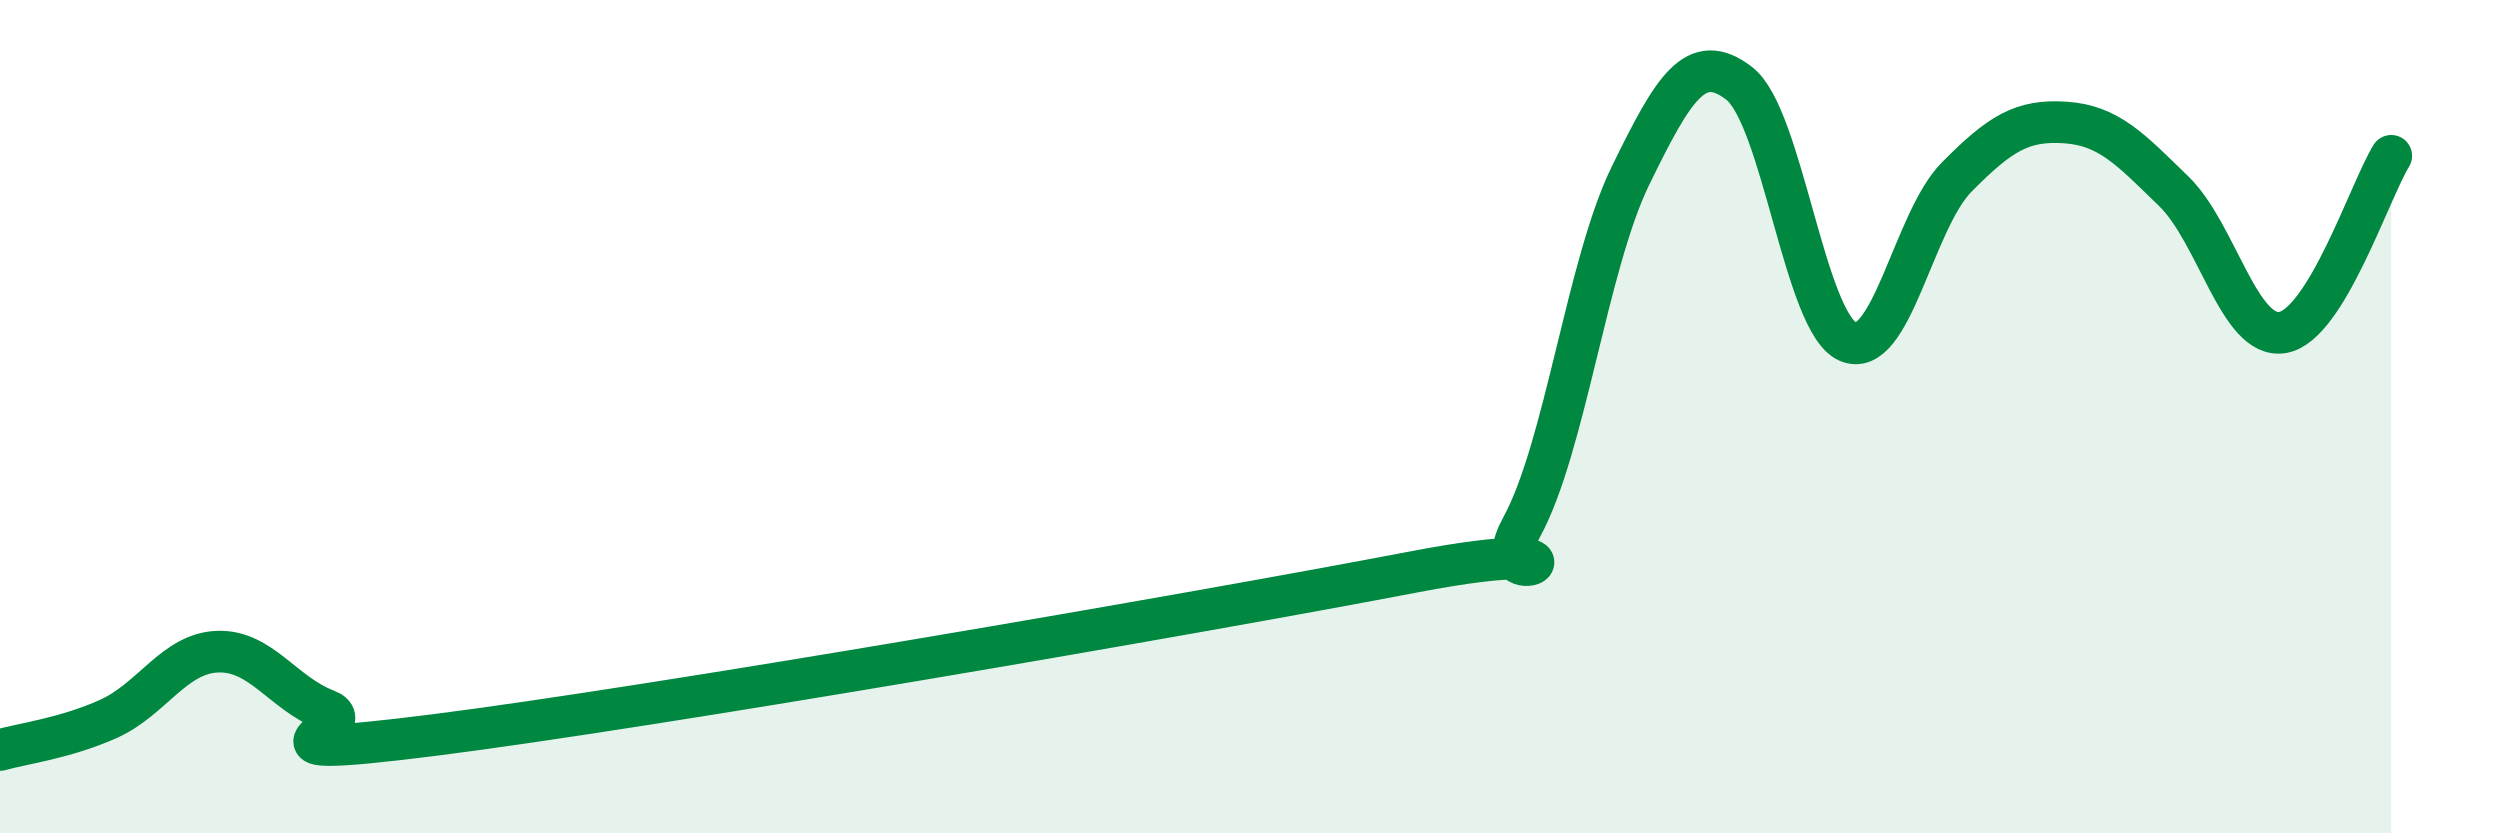
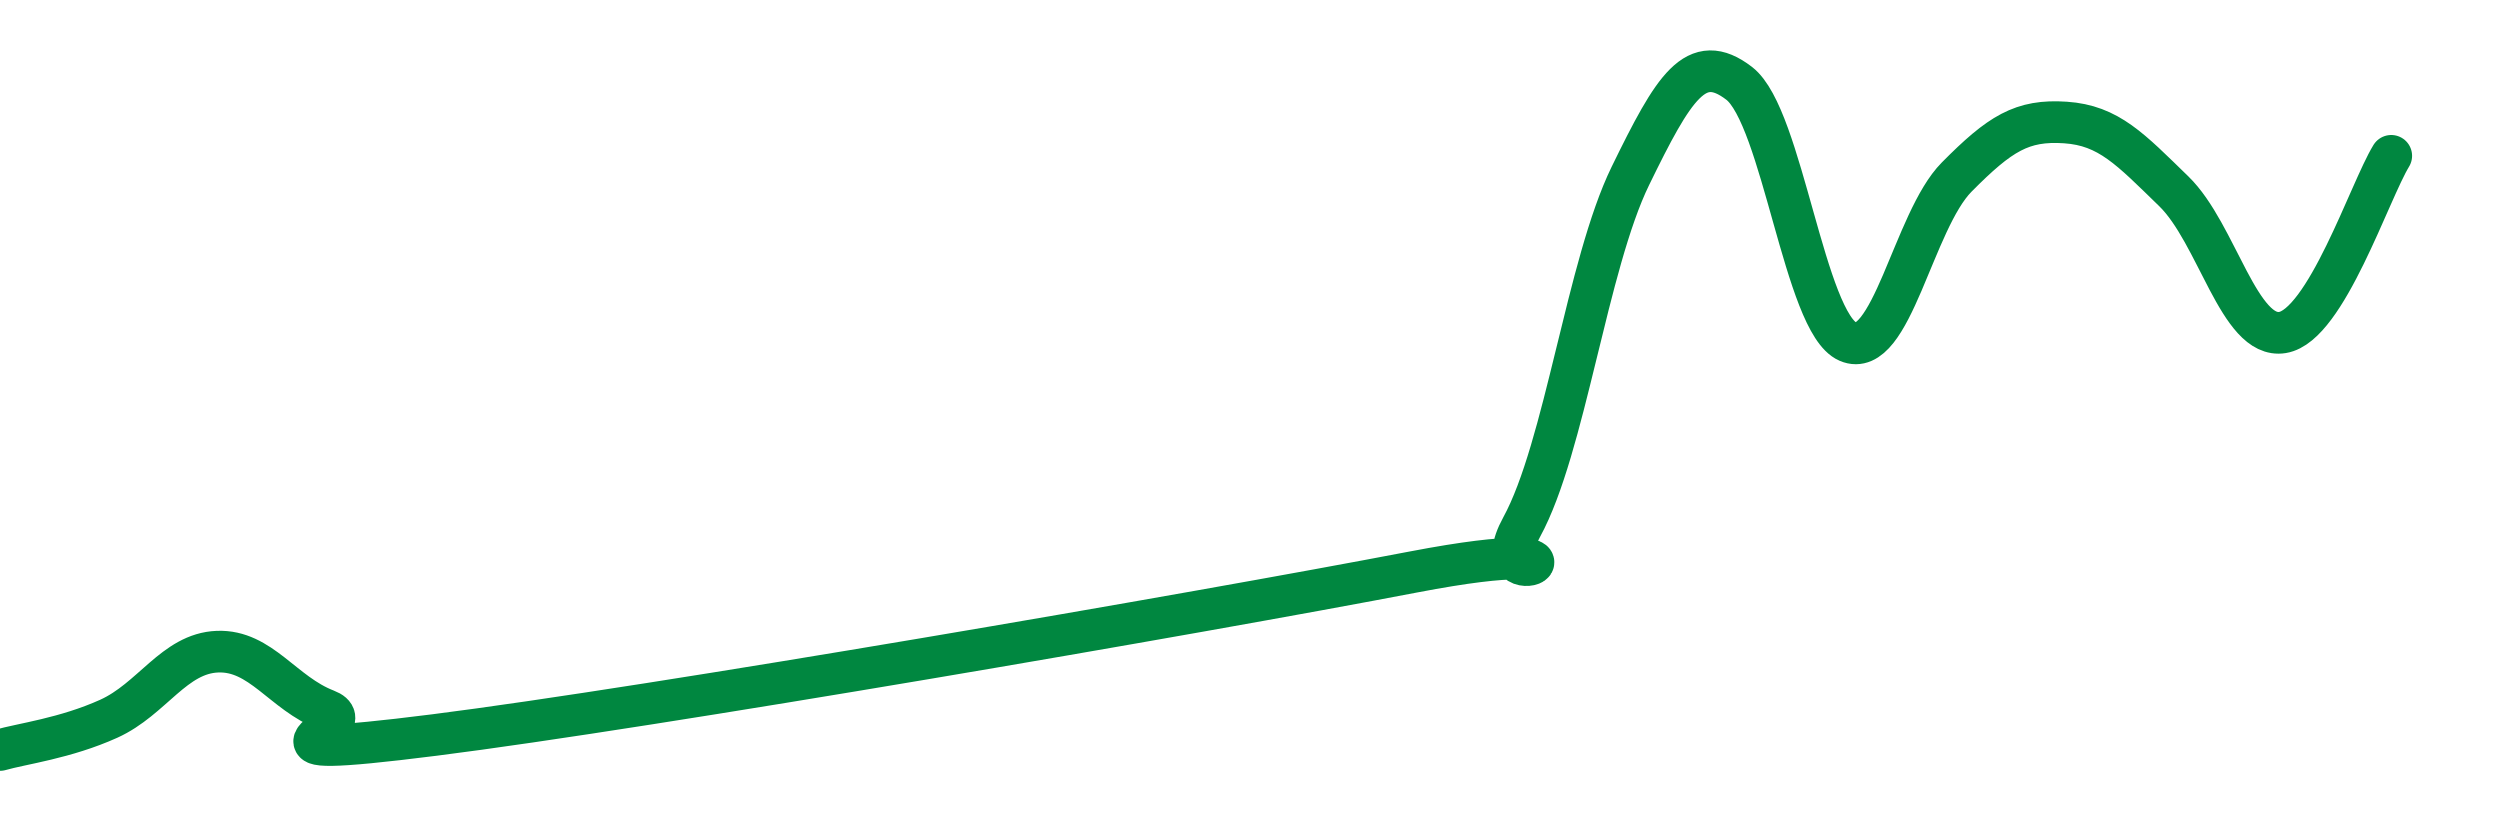
<svg xmlns="http://www.w3.org/2000/svg" width="60" height="20" viewBox="0 0 60 20">
-   <path d="M 0,18 C 0.52,17.85 1.57,17.72 2.61,17.25 C 3.65,16.78 4.18,15.68 5.22,15.64 C 6.26,15.6 6.79,16.64 7.83,17.04 C 8.87,17.44 5.21,18.3 10.43,17.64 C 15.65,16.98 28.69,14.73 33.91,13.73 C 39.13,12.73 35.48,14.55 36.52,12.65 C 37.56,10.75 38.09,6.35 39.13,4.22 C 40.17,2.09 40.7,1.2 41.74,2 C 42.78,2.8 43.31,7.75 44.35,8.2 C 45.39,8.65 45.92,5.3 46.96,4.25 C 48,3.2 48.53,2.87 49.57,2.94 C 50.61,3.01 51.13,3.58 52.17,4.59 C 53.21,5.6 53.74,8.15 54.78,7.98 C 55.82,7.81 56.87,4.59 57.39,3.74L57.39 20L0 20Z" fill="#008740" opacity="0.1" stroke-linecap="round" stroke-linejoin="round" />
  <path d="M 0,18 C 0.52,17.85 1.57,17.72 2.61,17.25 C 3.65,16.78 4.18,15.68 5.22,15.64 C 6.26,15.6 6.79,16.64 7.83,17.04 C 8.87,17.44 5.21,18.3 10.43,17.64 C 15.65,16.98 28.69,14.73 33.91,13.73 C 39.13,12.73 35.48,14.55 36.52,12.65 C 37.56,10.75 38.09,6.35 39.13,4.22 C 40.17,2.09 40.7,1.2 41.74,2 C 42.78,2.8 43.31,7.75 44.35,8.2 C 45.39,8.65 45.92,5.3 46.96,4.25 C 48,3.2 48.53,2.87 49.57,2.94 C 50.61,3.01 51.13,3.58 52.17,4.59 C 53.21,5.6 53.74,8.15 54.78,7.98 C 55.82,7.81 56.87,4.59 57.39,3.74" stroke="#008740" stroke-width="1" fill="none" stroke-linecap="round" stroke-linejoin="round" />
</svg>